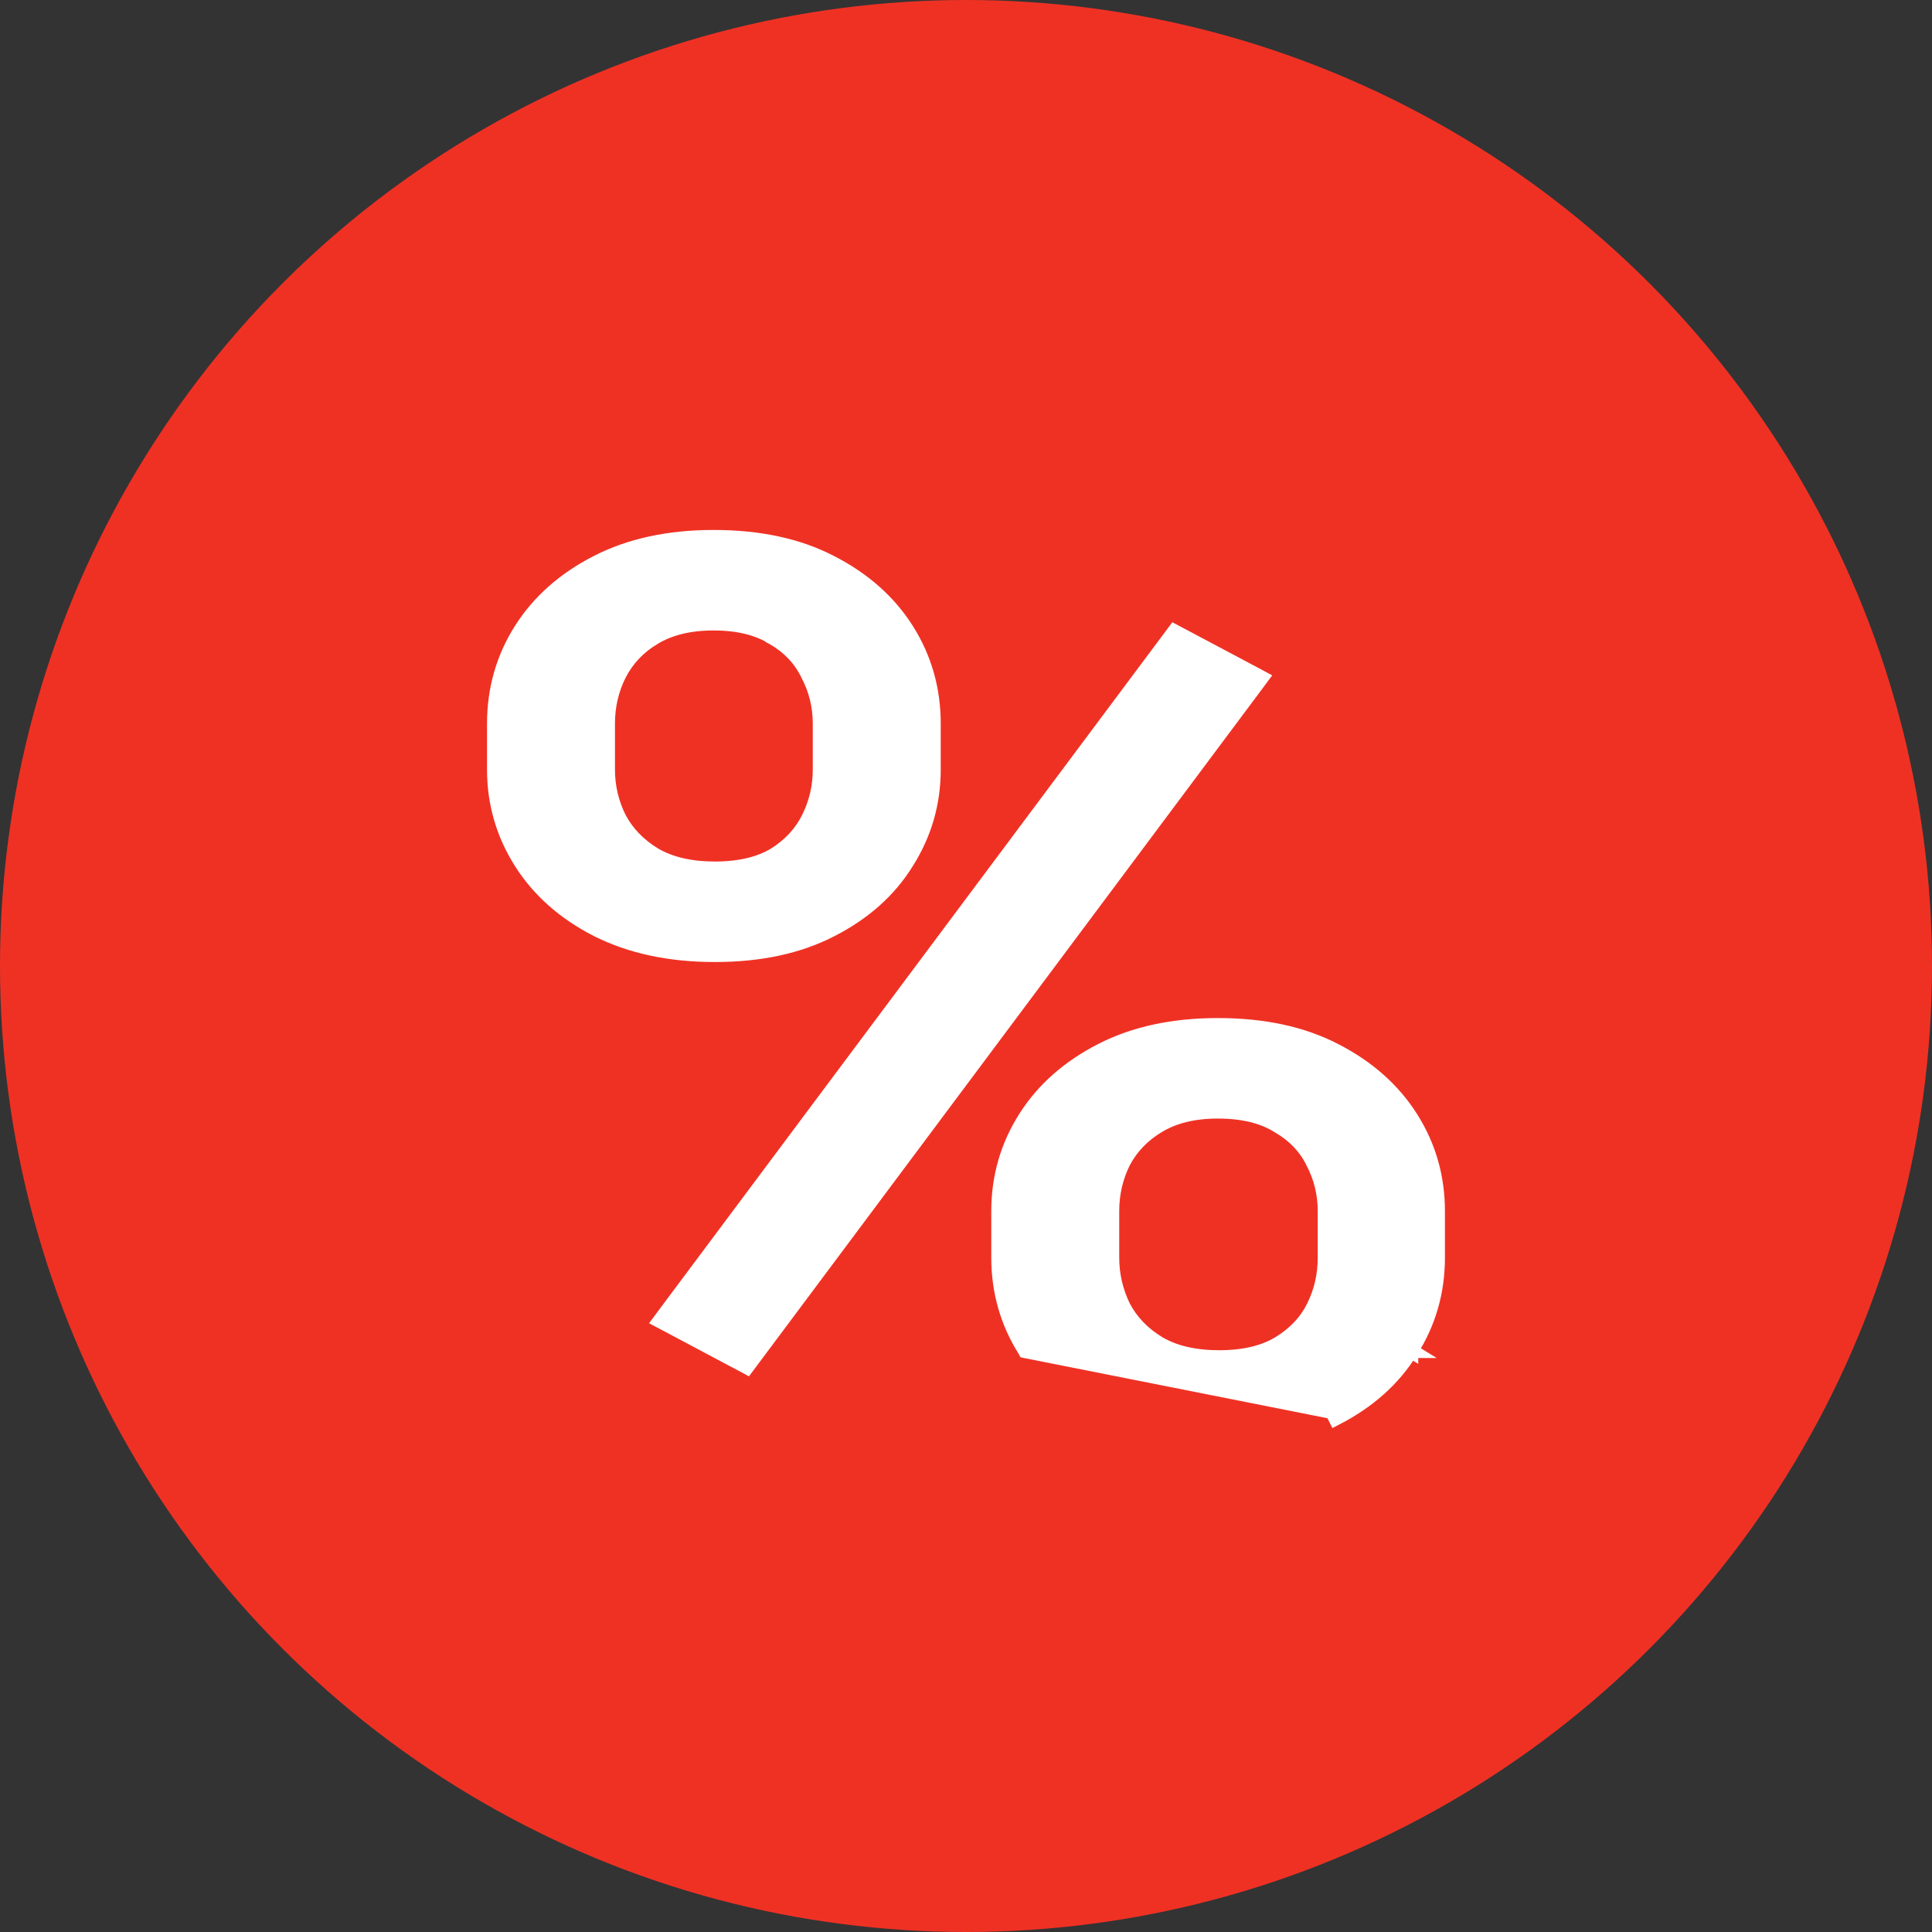
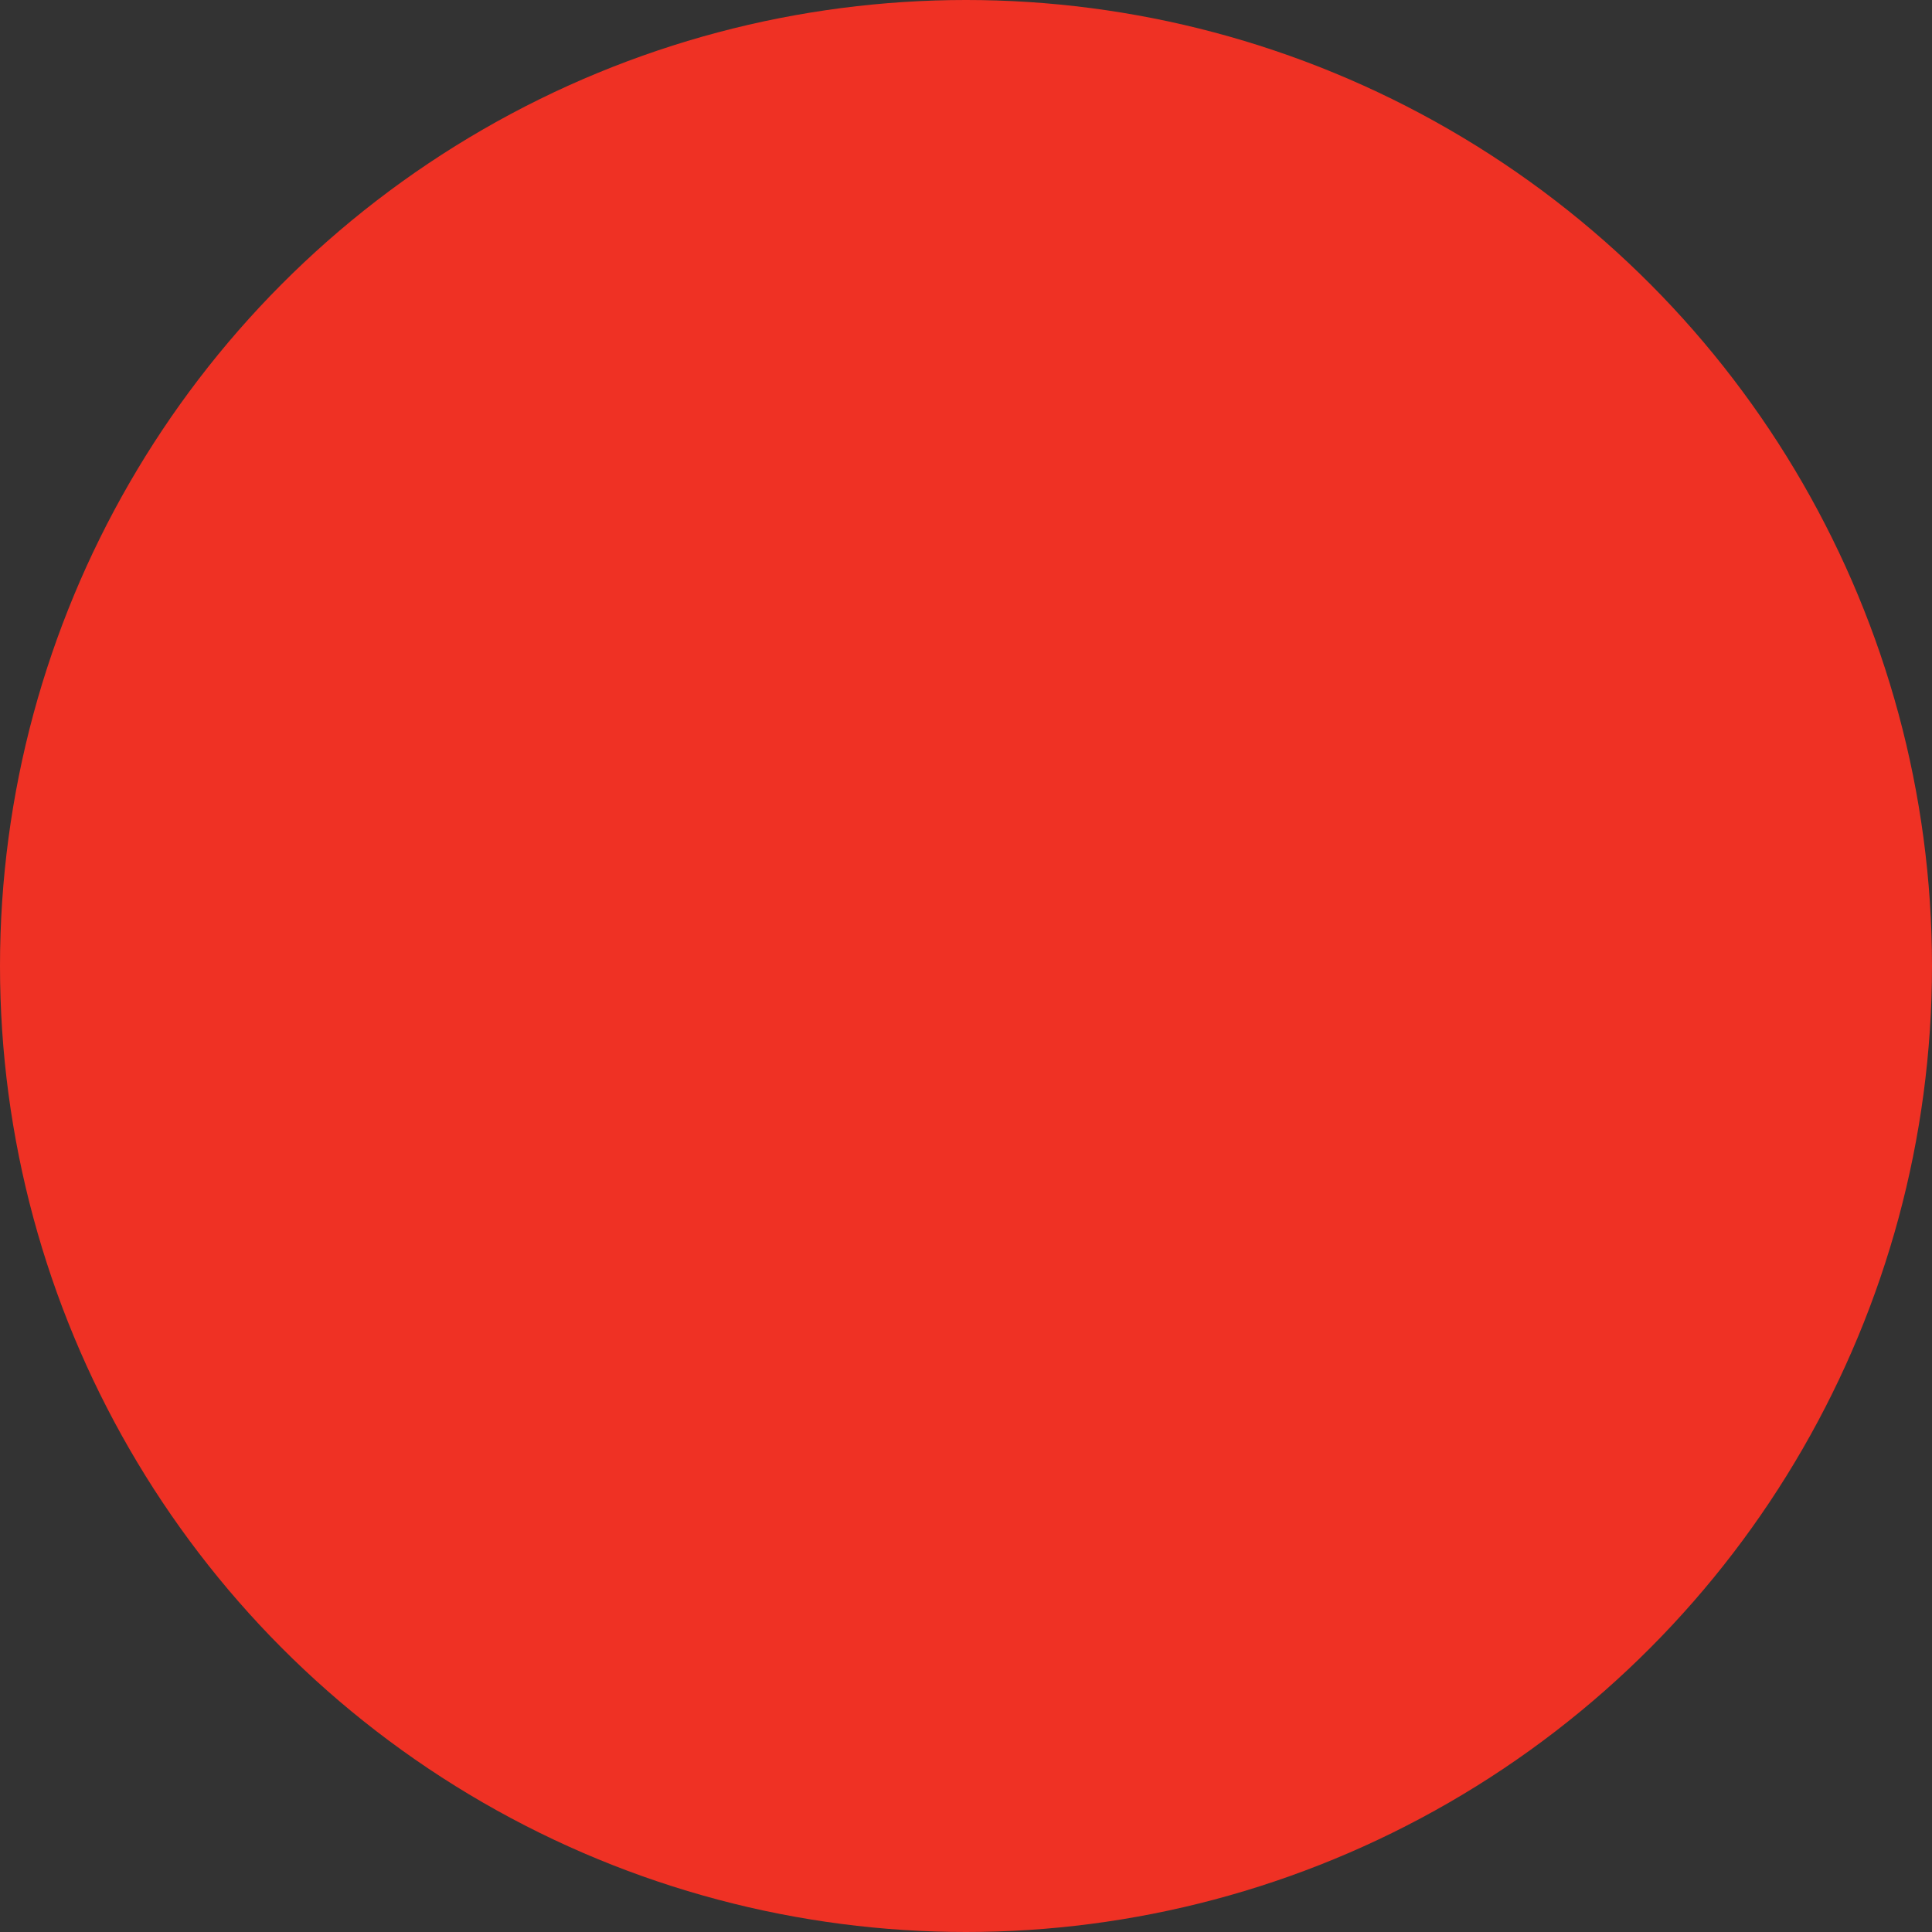
<svg xmlns="http://www.w3.org/2000/svg" width="44" height="44" viewBox="0 0 44 44" fill="none">
  <rect x="0" y="0" width="44" height="44" fill="#333333" stroke="none" />
  <circle cx="22" cy="22" r="22" fill="#EF3124" />
-   <path d="M32.134 30.762C32.54 30.121 32.742 29.413 32.742 28.641V27.584C32.742 26.812 32.54 26.103 32.134 25.462C31.727 24.82 31.148 24.308 30.401 23.925C29.66 23.54 28.768 23.351 27.734 23.351C26.72 23.351 25.834 23.54 25.083 23.925C24.336 24.308 23.756 24.819 23.35 25.462C22.944 26.103 22.741 26.812 22.741 27.584V28.641C22.741 29.413 22.944 30.122 23.35 30.763L23.351 30.765L30.342 32.152L30.417 32.3C30.417 32.3 30.417 32.3 30.417 32.3C31.164 31.917 31.739 31.405 32.134 30.762ZM32.134 30.762C32.134 30.763 32.134 30.763 32.134 30.763L31.994 30.675L32.135 30.762C32.135 30.762 32.135 30.762 32.134 30.762ZM13.599 21.17L13.6 21.17C14.362 21.555 15.258 21.744 16.282 21.744C17.306 21.744 18.192 21.555 18.934 21.17C19.68 20.787 20.255 20.276 20.65 19.633C21.056 18.991 21.259 18.288 21.259 17.525V16.481C21.259 15.701 21.056 14.987 20.65 14.345C20.244 13.703 19.664 13.191 18.917 12.809C18.176 12.424 17.284 12.235 16.25 12.235C15.236 12.235 14.351 12.424 13.599 12.809C12.852 13.191 12.273 13.703 11.866 14.345C11.46 14.987 11.257 15.701 11.257 16.481V17.525C11.257 18.288 11.461 18.992 11.866 19.633C12.273 20.276 12.852 20.788 13.599 21.17ZM18.401 15.36L18.401 15.36L18.403 15.365C18.585 15.711 18.676 16.083 18.676 16.481V17.525C18.676 17.915 18.59 18.283 18.418 18.631C18.249 18.971 17.991 19.251 17.638 19.471C17.293 19.677 16.844 19.786 16.282 19.786C15.721 19.786 15.266 19.677 14.909 19.47C14.545 19.25 14.276 18.969 14.097 18.629C13.926 18.282 13.84 17.915 13.84 17.525V16.481C13.84 16.081 13.926 15.709 14.098 15.363C14.277 15.012 14.541 14.732 14.893 14.522L14.893 14.522L14.894 14.521C15.251 14.306 15.7 14.193 16.25 14.193C16.811 14.193 17.259 14.306 17.604 14.52L17.604 14.521L17.608 14.523C17.97 14.733 18.233 15.012 18.401 15.36ZM29.902 26.464L29.902 26.464L29.903 26.468C30.085 26.814 30.176 27.185 30.176 27.584V28.641C30.176 29.041 30.09 29.414 29.918 29.761C29.75 30.1 29.487 30.38 29.122 30.601C28.777 30.807 28.329 30.916 27.766 30.916C27.205 30.916 26.75 30.807 26.393 30.6C26.029 30.38 25.761 30.1 25.582 29.76C25.41 29.403 25.324 29.031 25.324 28.641V27.584C25.324 27.184 25.41 26.813 25.581 26.466C25.761 26.125 26.025 25.849 26.377 25.638L26.378 25.638C26.735 25.422 27.184 25.309 27.734 25.309C28.307 25.309 28.76 25.423 29.104 25.637L29.104 25.637L29.108 25.639C29.472 25.85 29.734 26.125 29.902 26.464ZM28.612 15.591L28.727 15.436L28.557 15.345L26.872 14.45L26.747 14.384L26.662 14.498L15.145 29.925L15.03 30.08L15.2 30.17L16.885 31.065L17.01 31.132L17.095 31.018L28.612 15.591Z" fill="white" stroke="white" stroke-width="0.331" />
</svg>